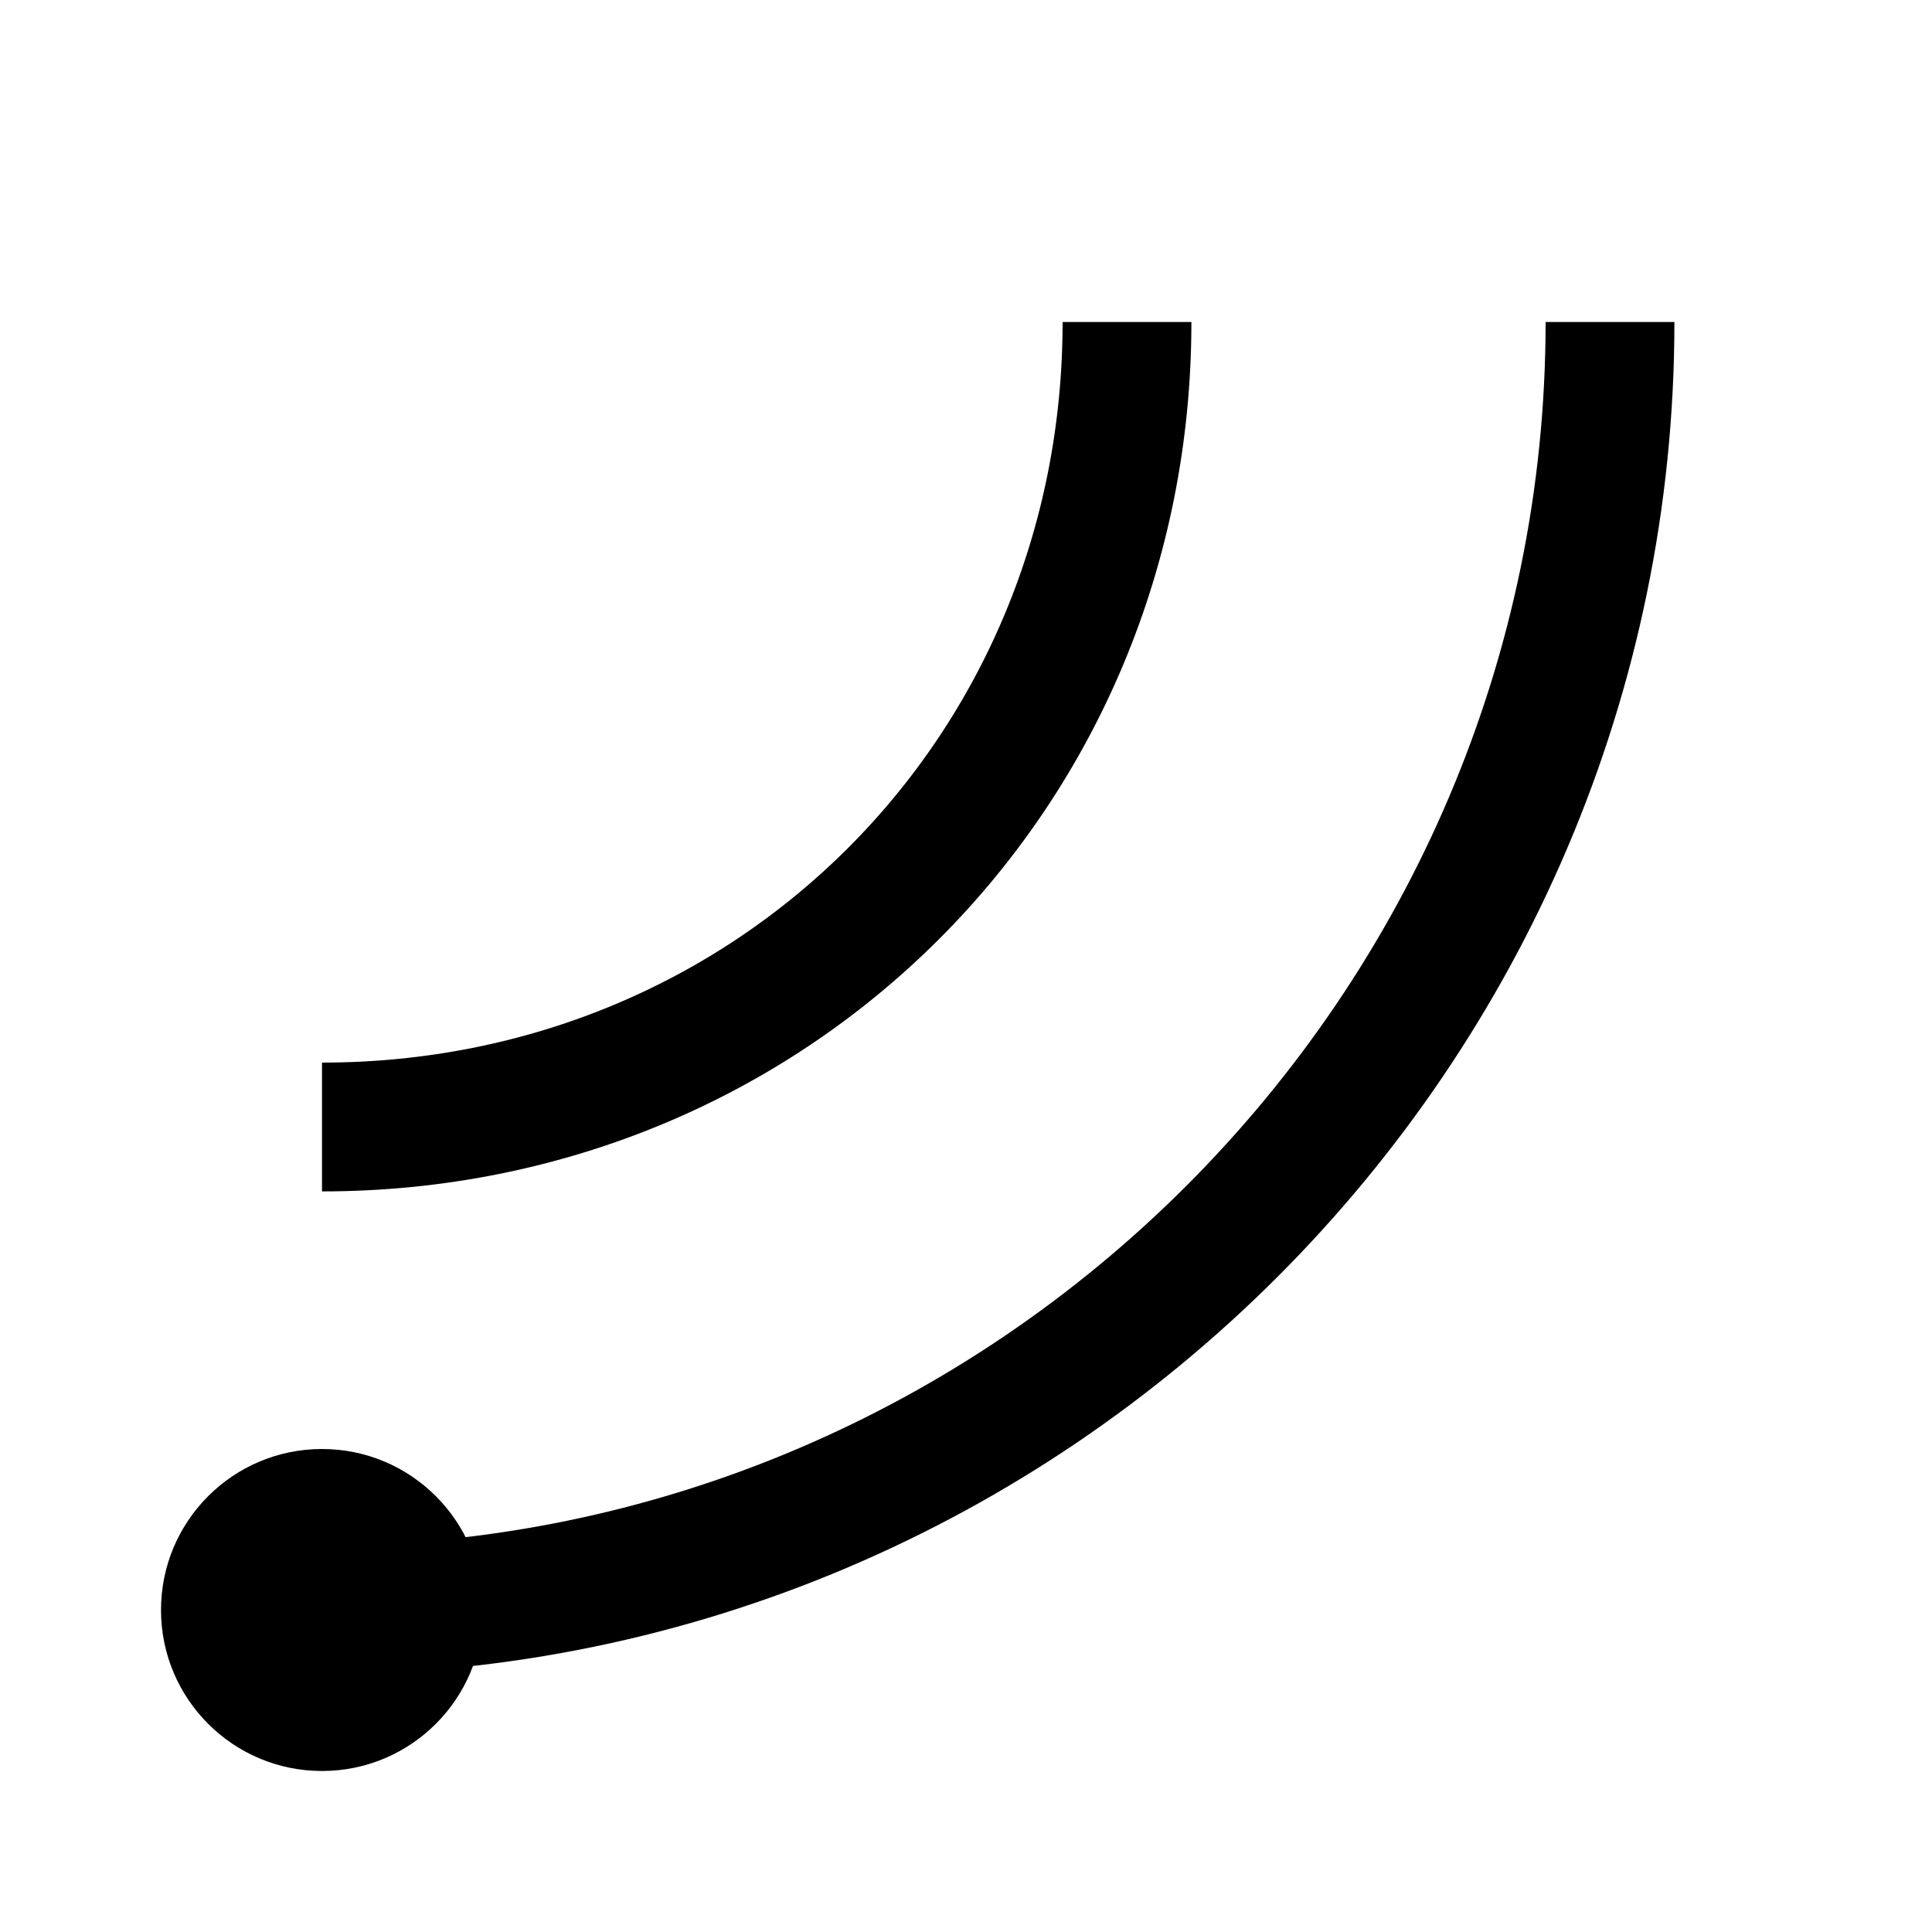
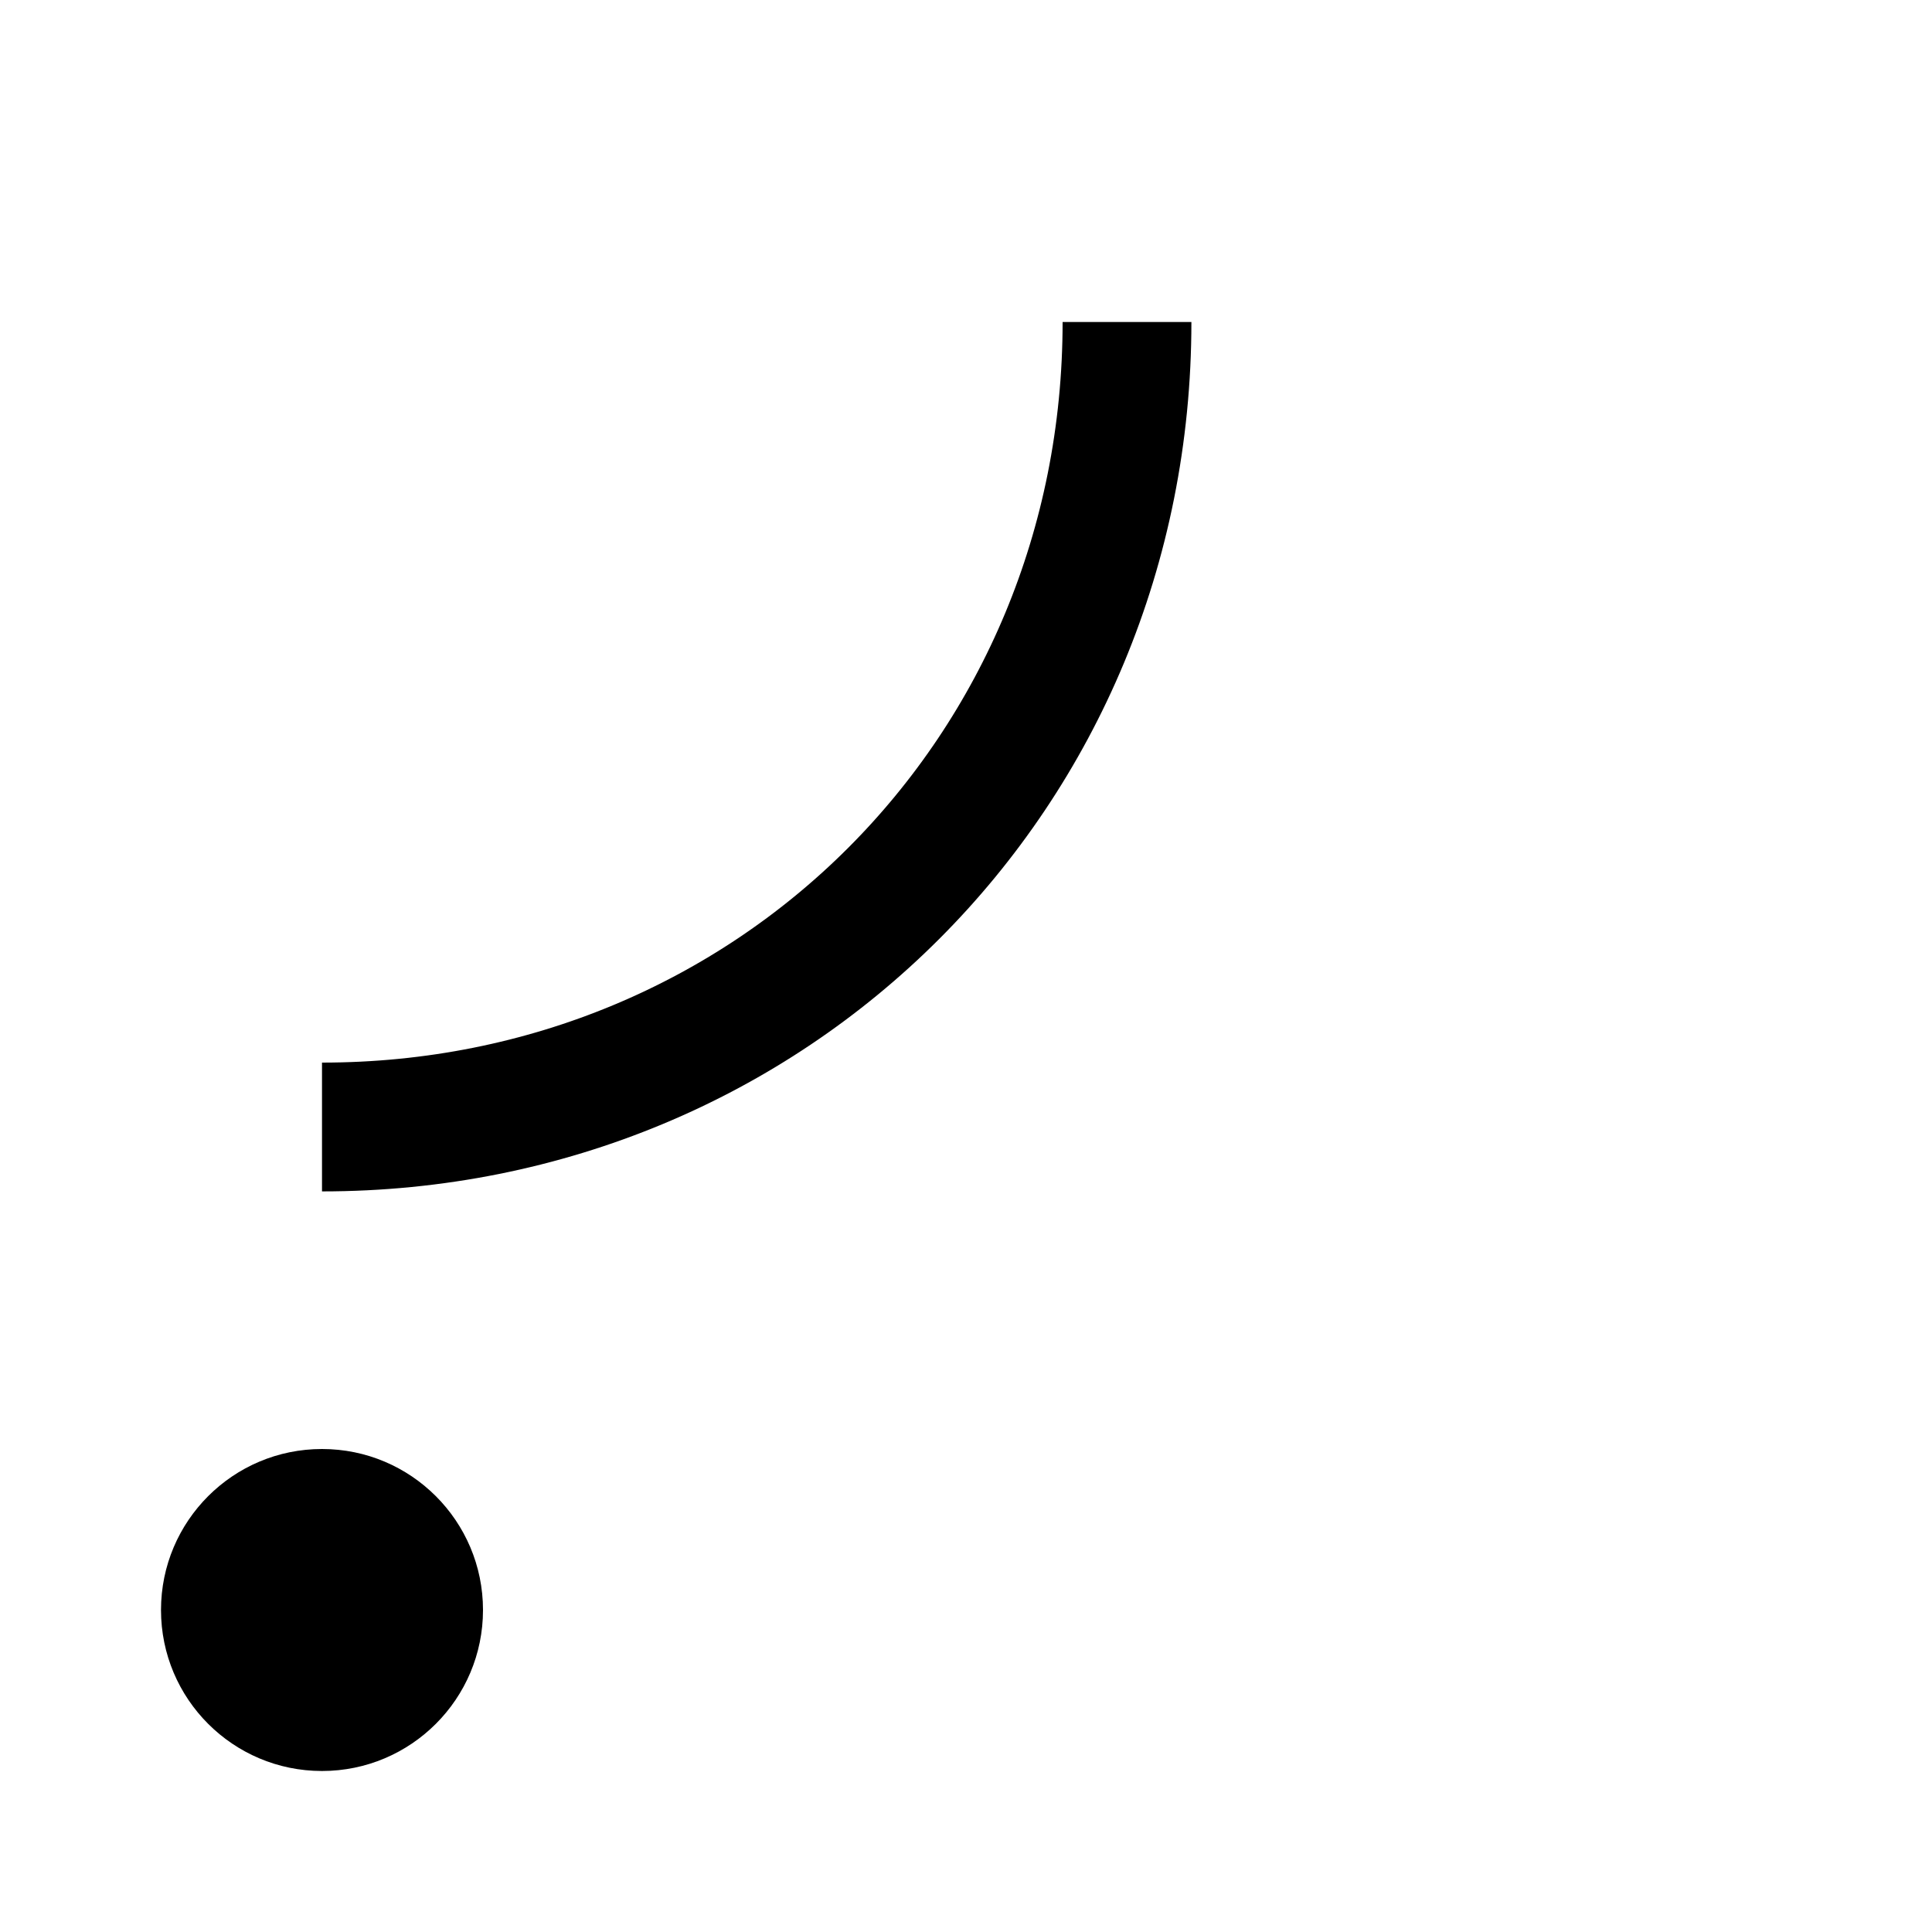
<svg xmlns="http://www.w3.org/2000/svg" width="24" height="24" viewBox="0 0 24 24" fill="none">
-   <path d="M4 20c8.8 0 16-7.2 16-16" stroke="currentColor" stroke-width="1.6" fill="none" />
  <path d="M4 14c5.6 0 10-4.4 10-10" stroke="currentColor" stroke-width="1.6" fill="none" />
  <circle cx="4" cy="20" r="2" fill="currentColor" />
</svg>